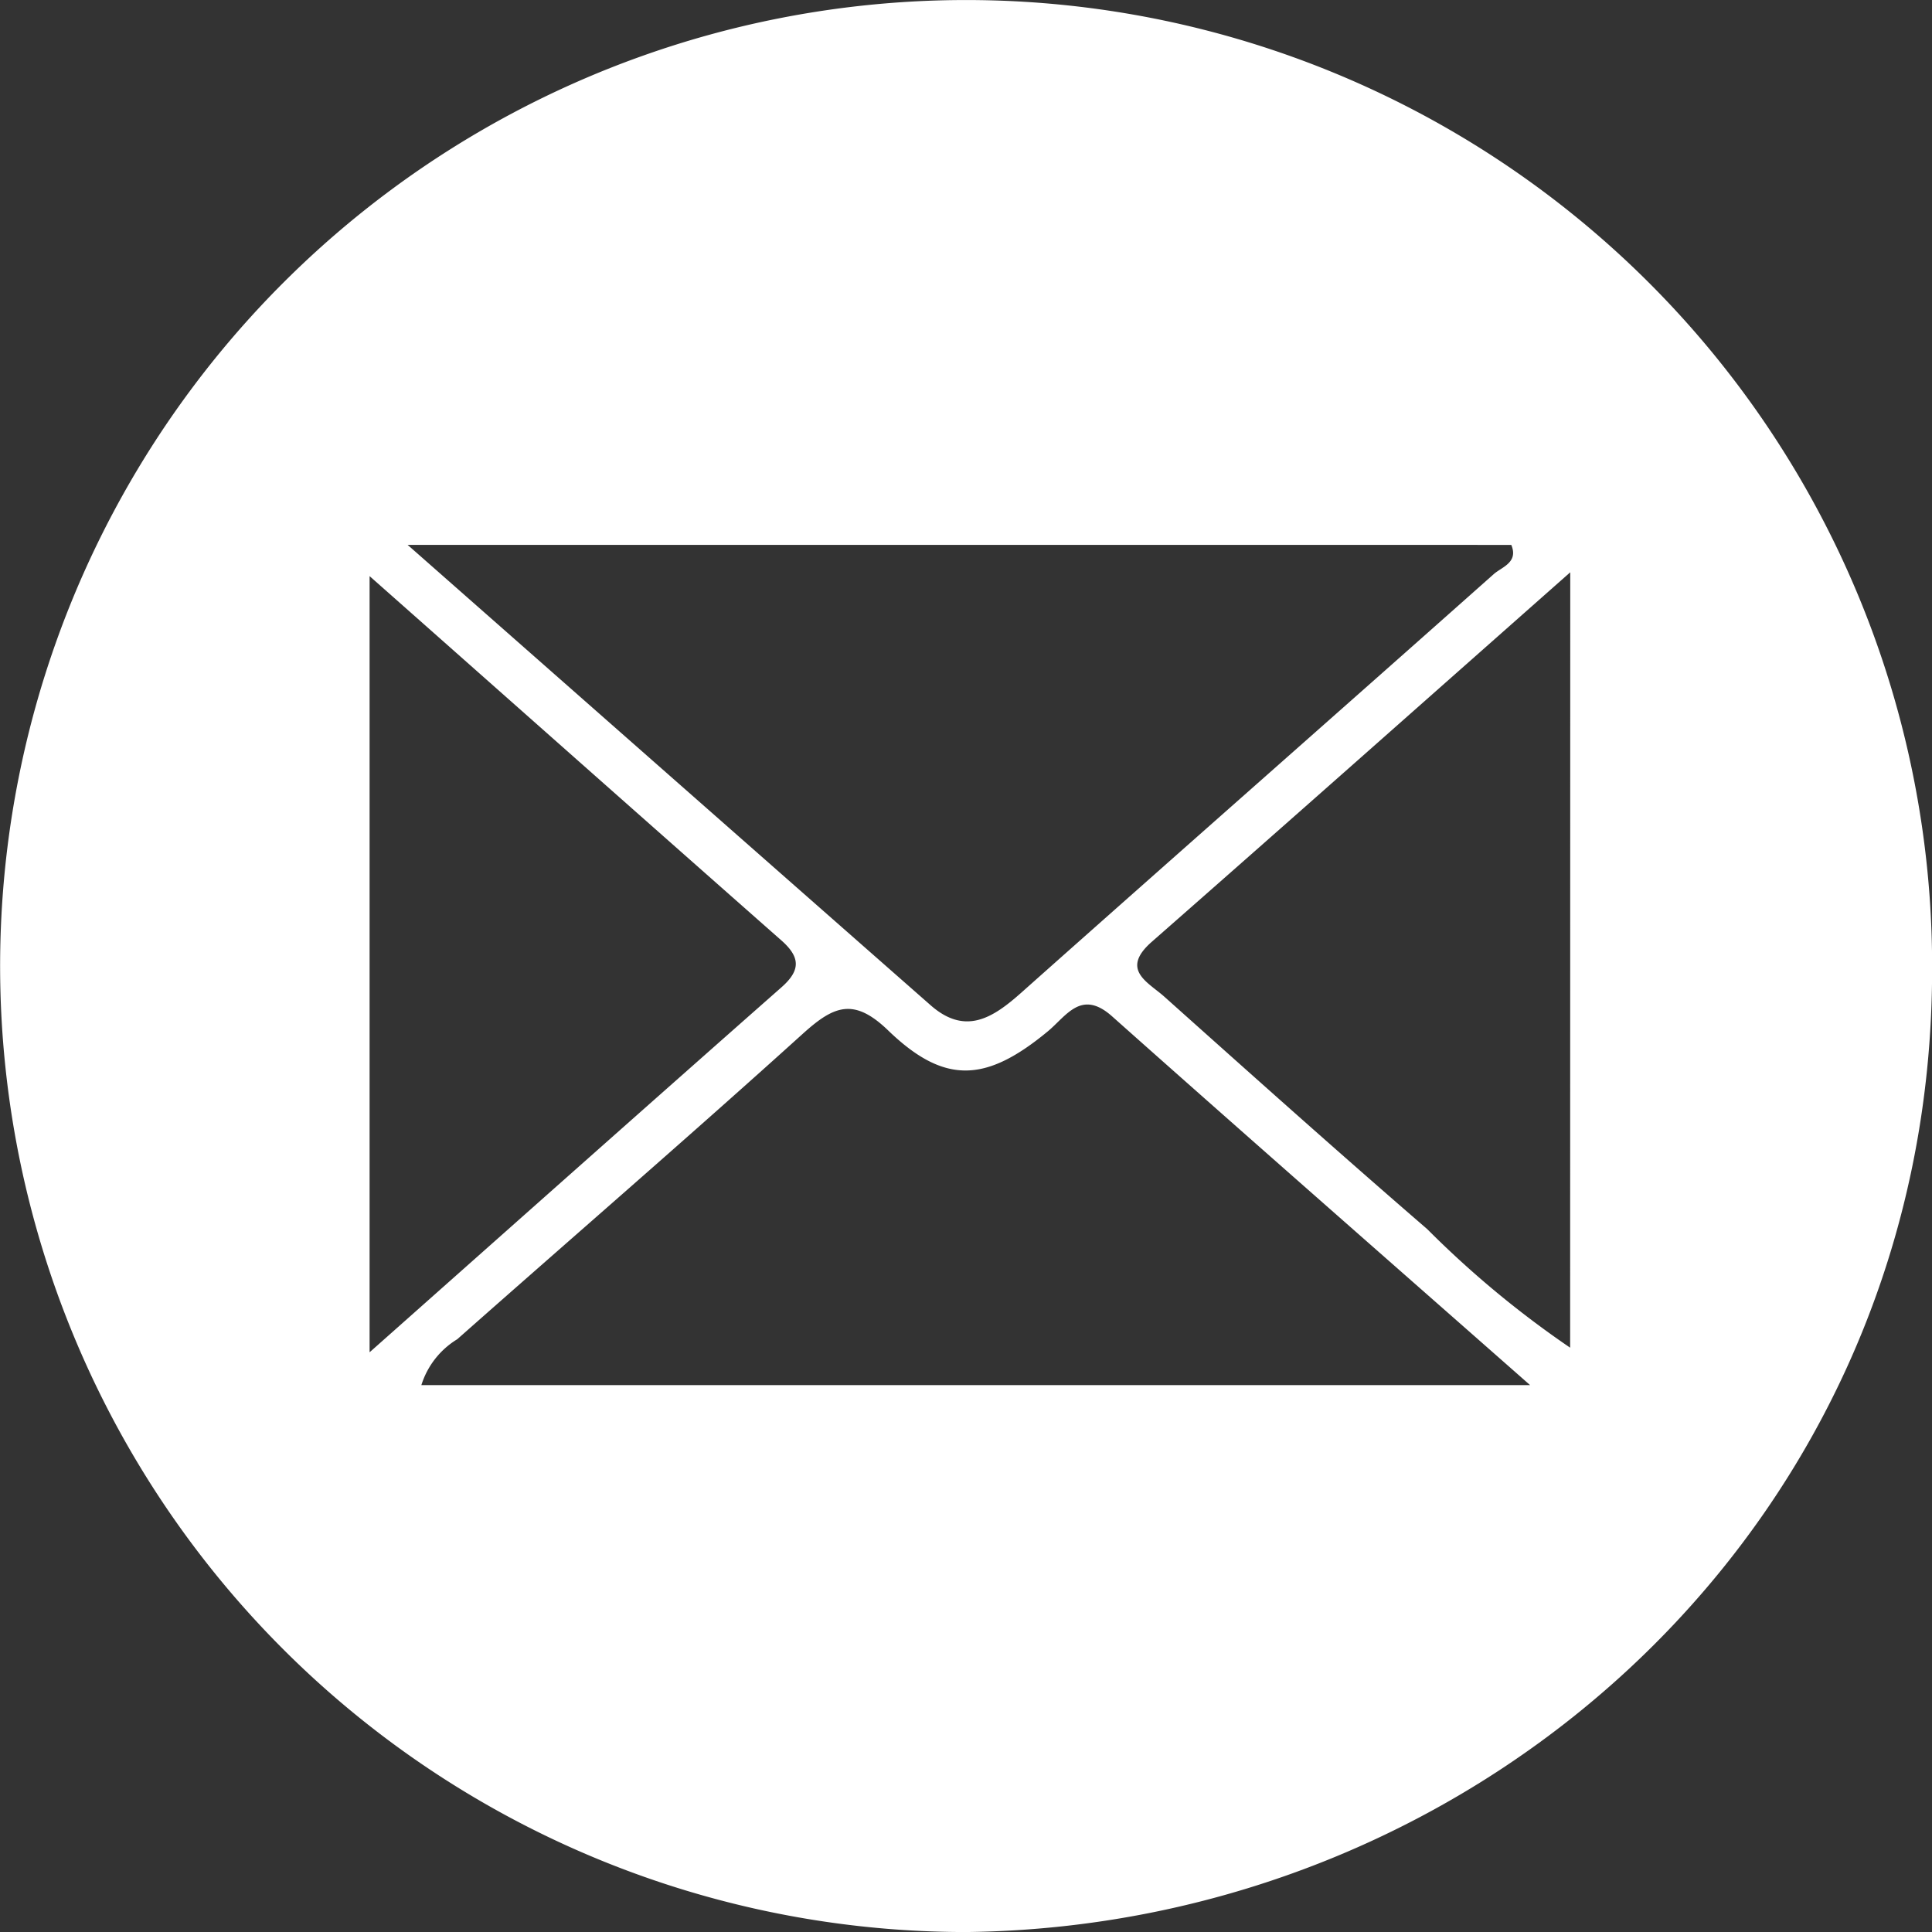
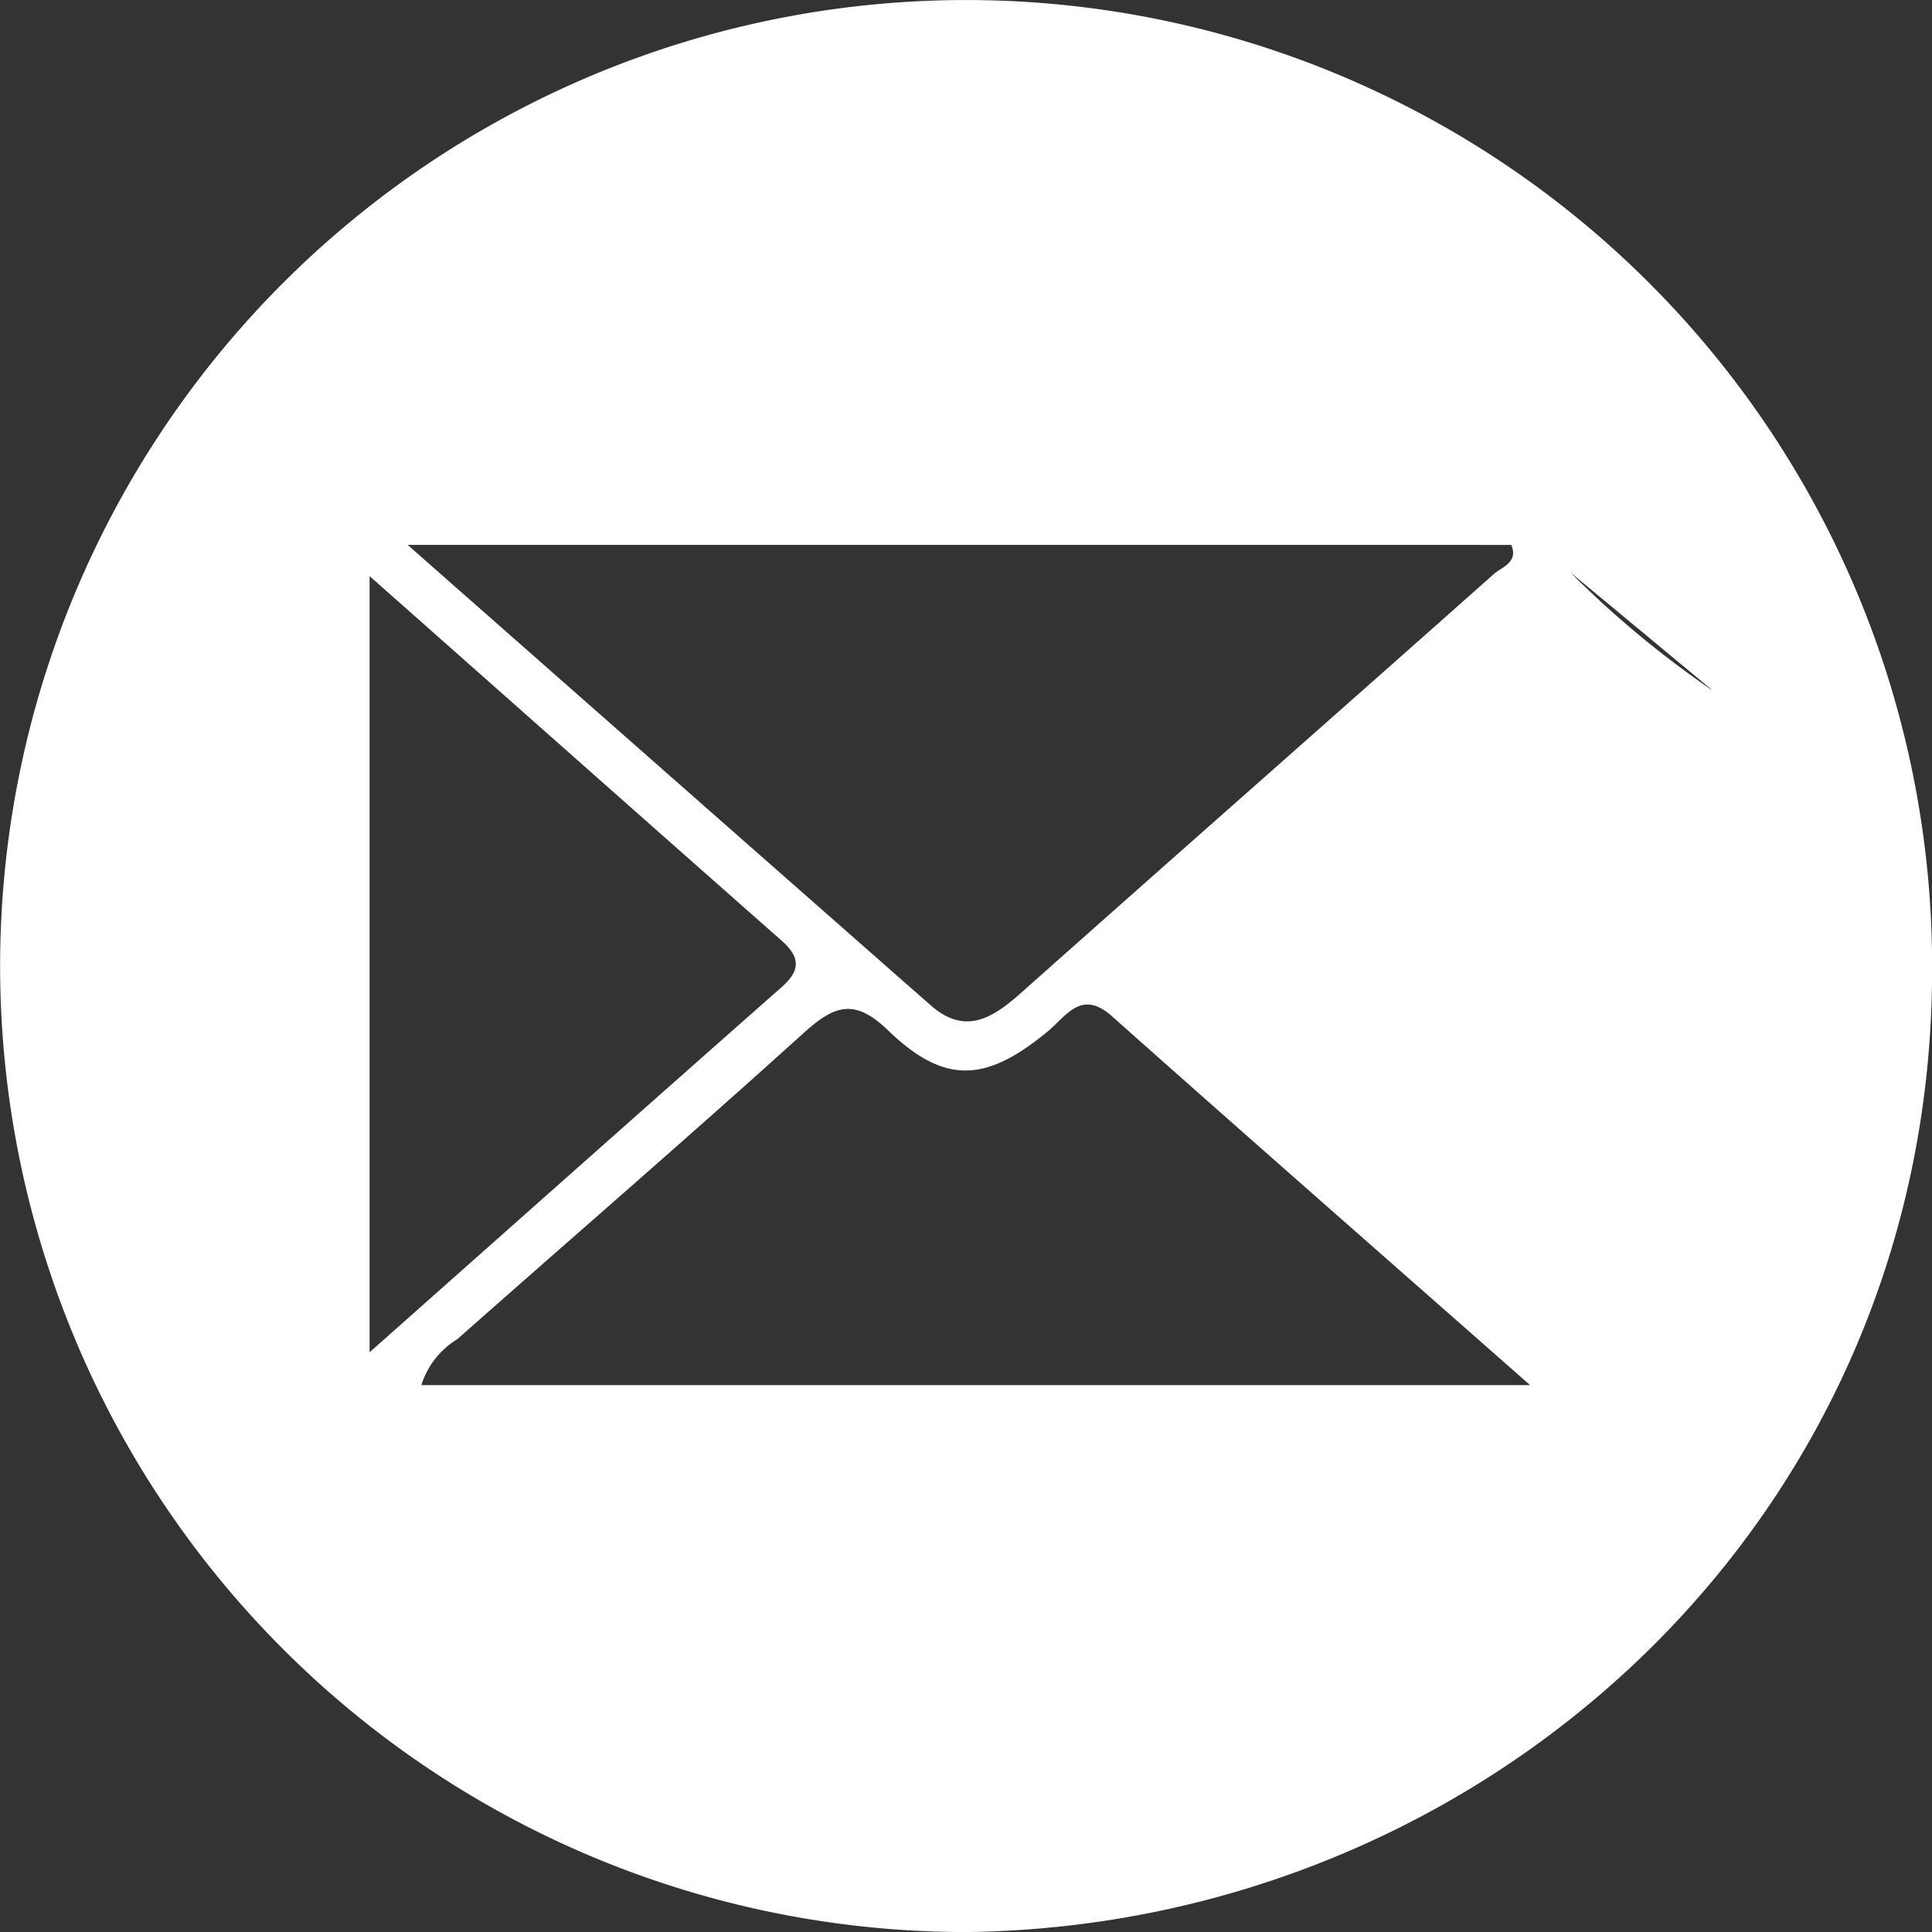
<svg xmlns="http://www.w3.org/2000/svg" width="50" height="50" viewBox="0 0 50 50">
  <rect x="0" y="0" width="50" height="50" fill="#333333" stroke="none" />
-   <path id="btn_W_mail" d="M139.481,915.19a25,25,0,1,1,25-24.955C164.5,904.514,152.91,915.038,139.481,915.19Zm-14.454-35.9c4.784,4.213,9.158,8.067,13.537,11.916.9.789,1.61.327,2.347-.329,4.067-3.618,8.155-7.213,12.224-10.829.209-.186.646-.3.455-.757Zm29.049,21.745c-3.85-3.391-7.345-6.453-10.816-9.542-.8-.714-1.182-.012-1.667.389-1.591,1.315-2.662,1.39-4.129-.025-.89-.859-1.406-.638-2.2.077-2.954,2.671-5.969,5.275-8.952,7.914a2.135,2.135,0,0,0-.929,1.187ZM155.116,880c-3.786,3.347-7.3,6.465-10.828,9.561-.828.725-.1,1.045.318,1.418,2.258,2.018,4.515,4.039,6.807,6.018a25.507,25.507,0,0,0,3.7,3.07Zm-31.073.094v20.092c3.706-3.288,7.174-6.372,10.655-9.442.5-.439.5-.779,0-1.219C131.221,886.459,127.749,883.378,124.044,880.1Z" transform="translate(-114.478 -865.189)" fill="#fff" />
+   <path id="btn_W_mail" d="M139.481,915.19a25,25,0,1,1,25-24.955C164.5,904.514,152.91,915.038,139.481,915.19Zm-14.454-35.9c4.784,4.213,9.158,8.067,13.537,11.916.9.789,1.61.327,2.347-.329,4.067-3.618,8.155-7.213,12.224-10.829.209-.186.646-.3.455-.757Zm29.049,21.745c-3.85-3.391-7.345-6.453-10.816-9.542-.8-.714-1.182-.012-1.667.389-1.591,1.315-2.662,1.39-4.129-.025-.89-.859-1.406-.638-2.2.077-2.954,2.671-5.969,5.275-8.952,7.914a2.135,2.135,0,0,0-.929,1.187ZM155.116,880a25.507,25.507,0,0,0,3.7,3.07Zm-31.073.094v20.092c3.706-3.288,7.174-6.372,10.655-9.442.5-.439.5-.779,0-1.219C131.221,886.459,127.749,883.378,124.044,880.1Z" transform="translate(-114.478 -865.189)" fill="#fff" />
</svg>